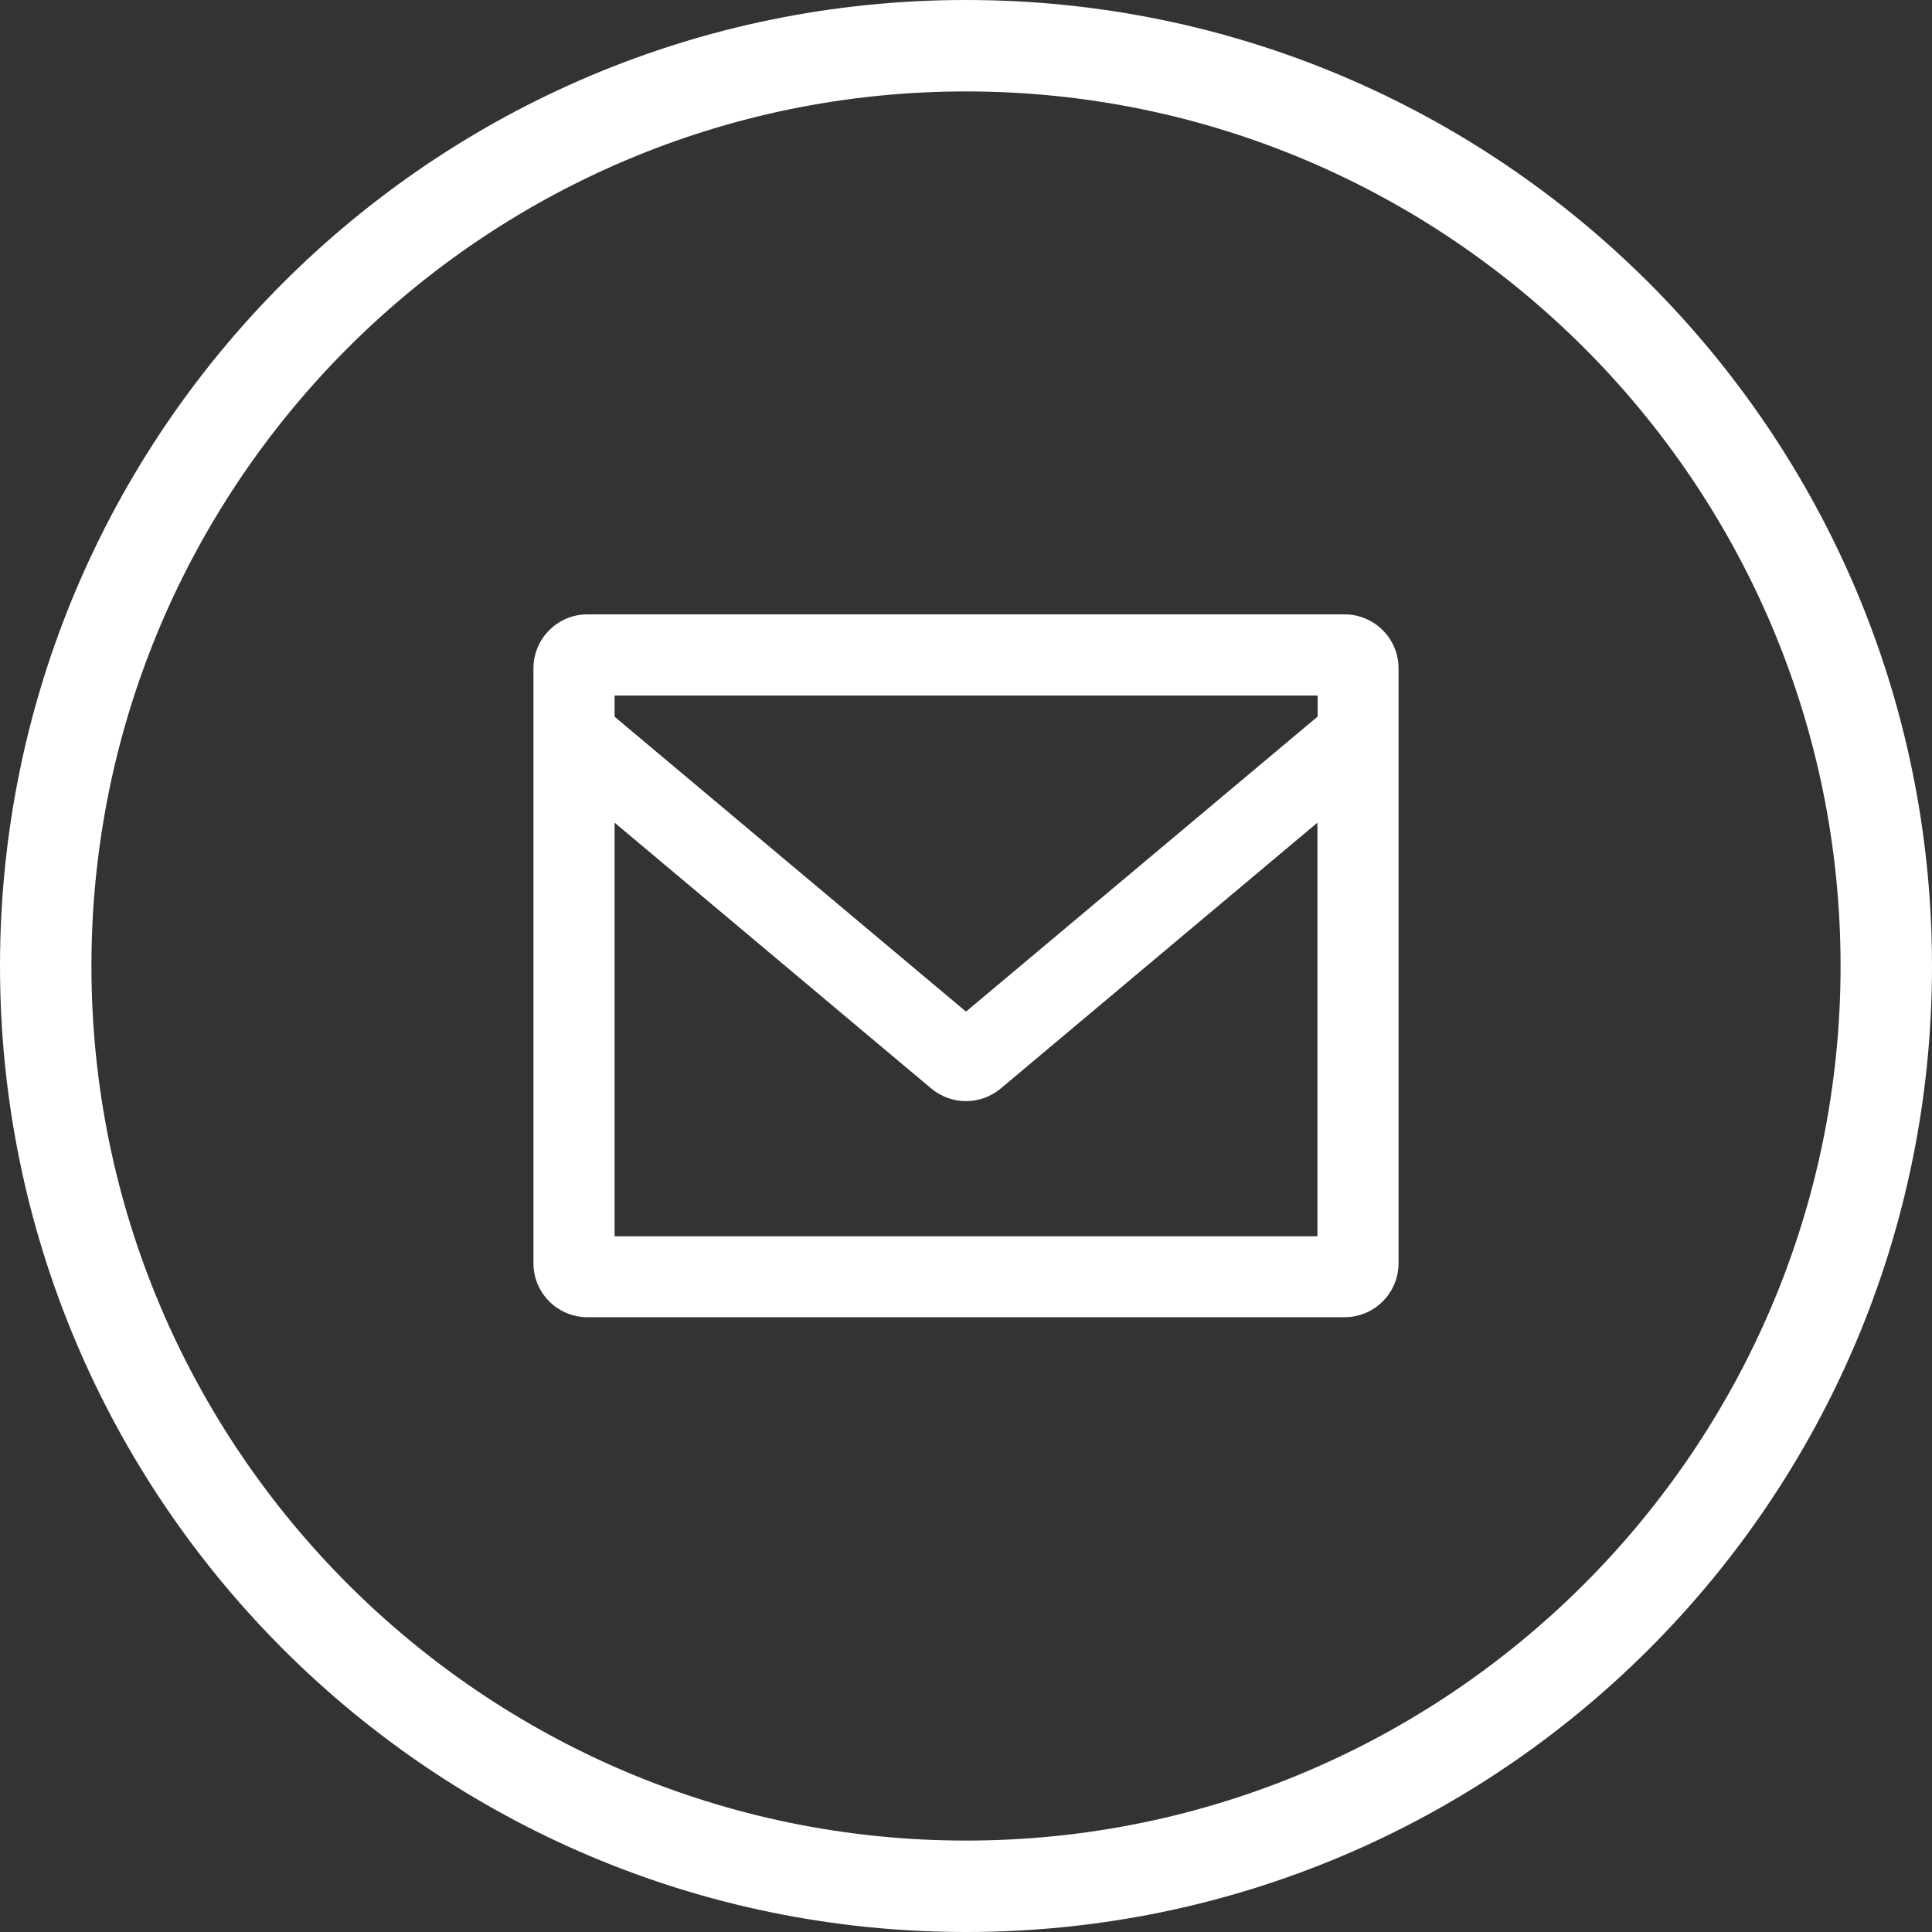
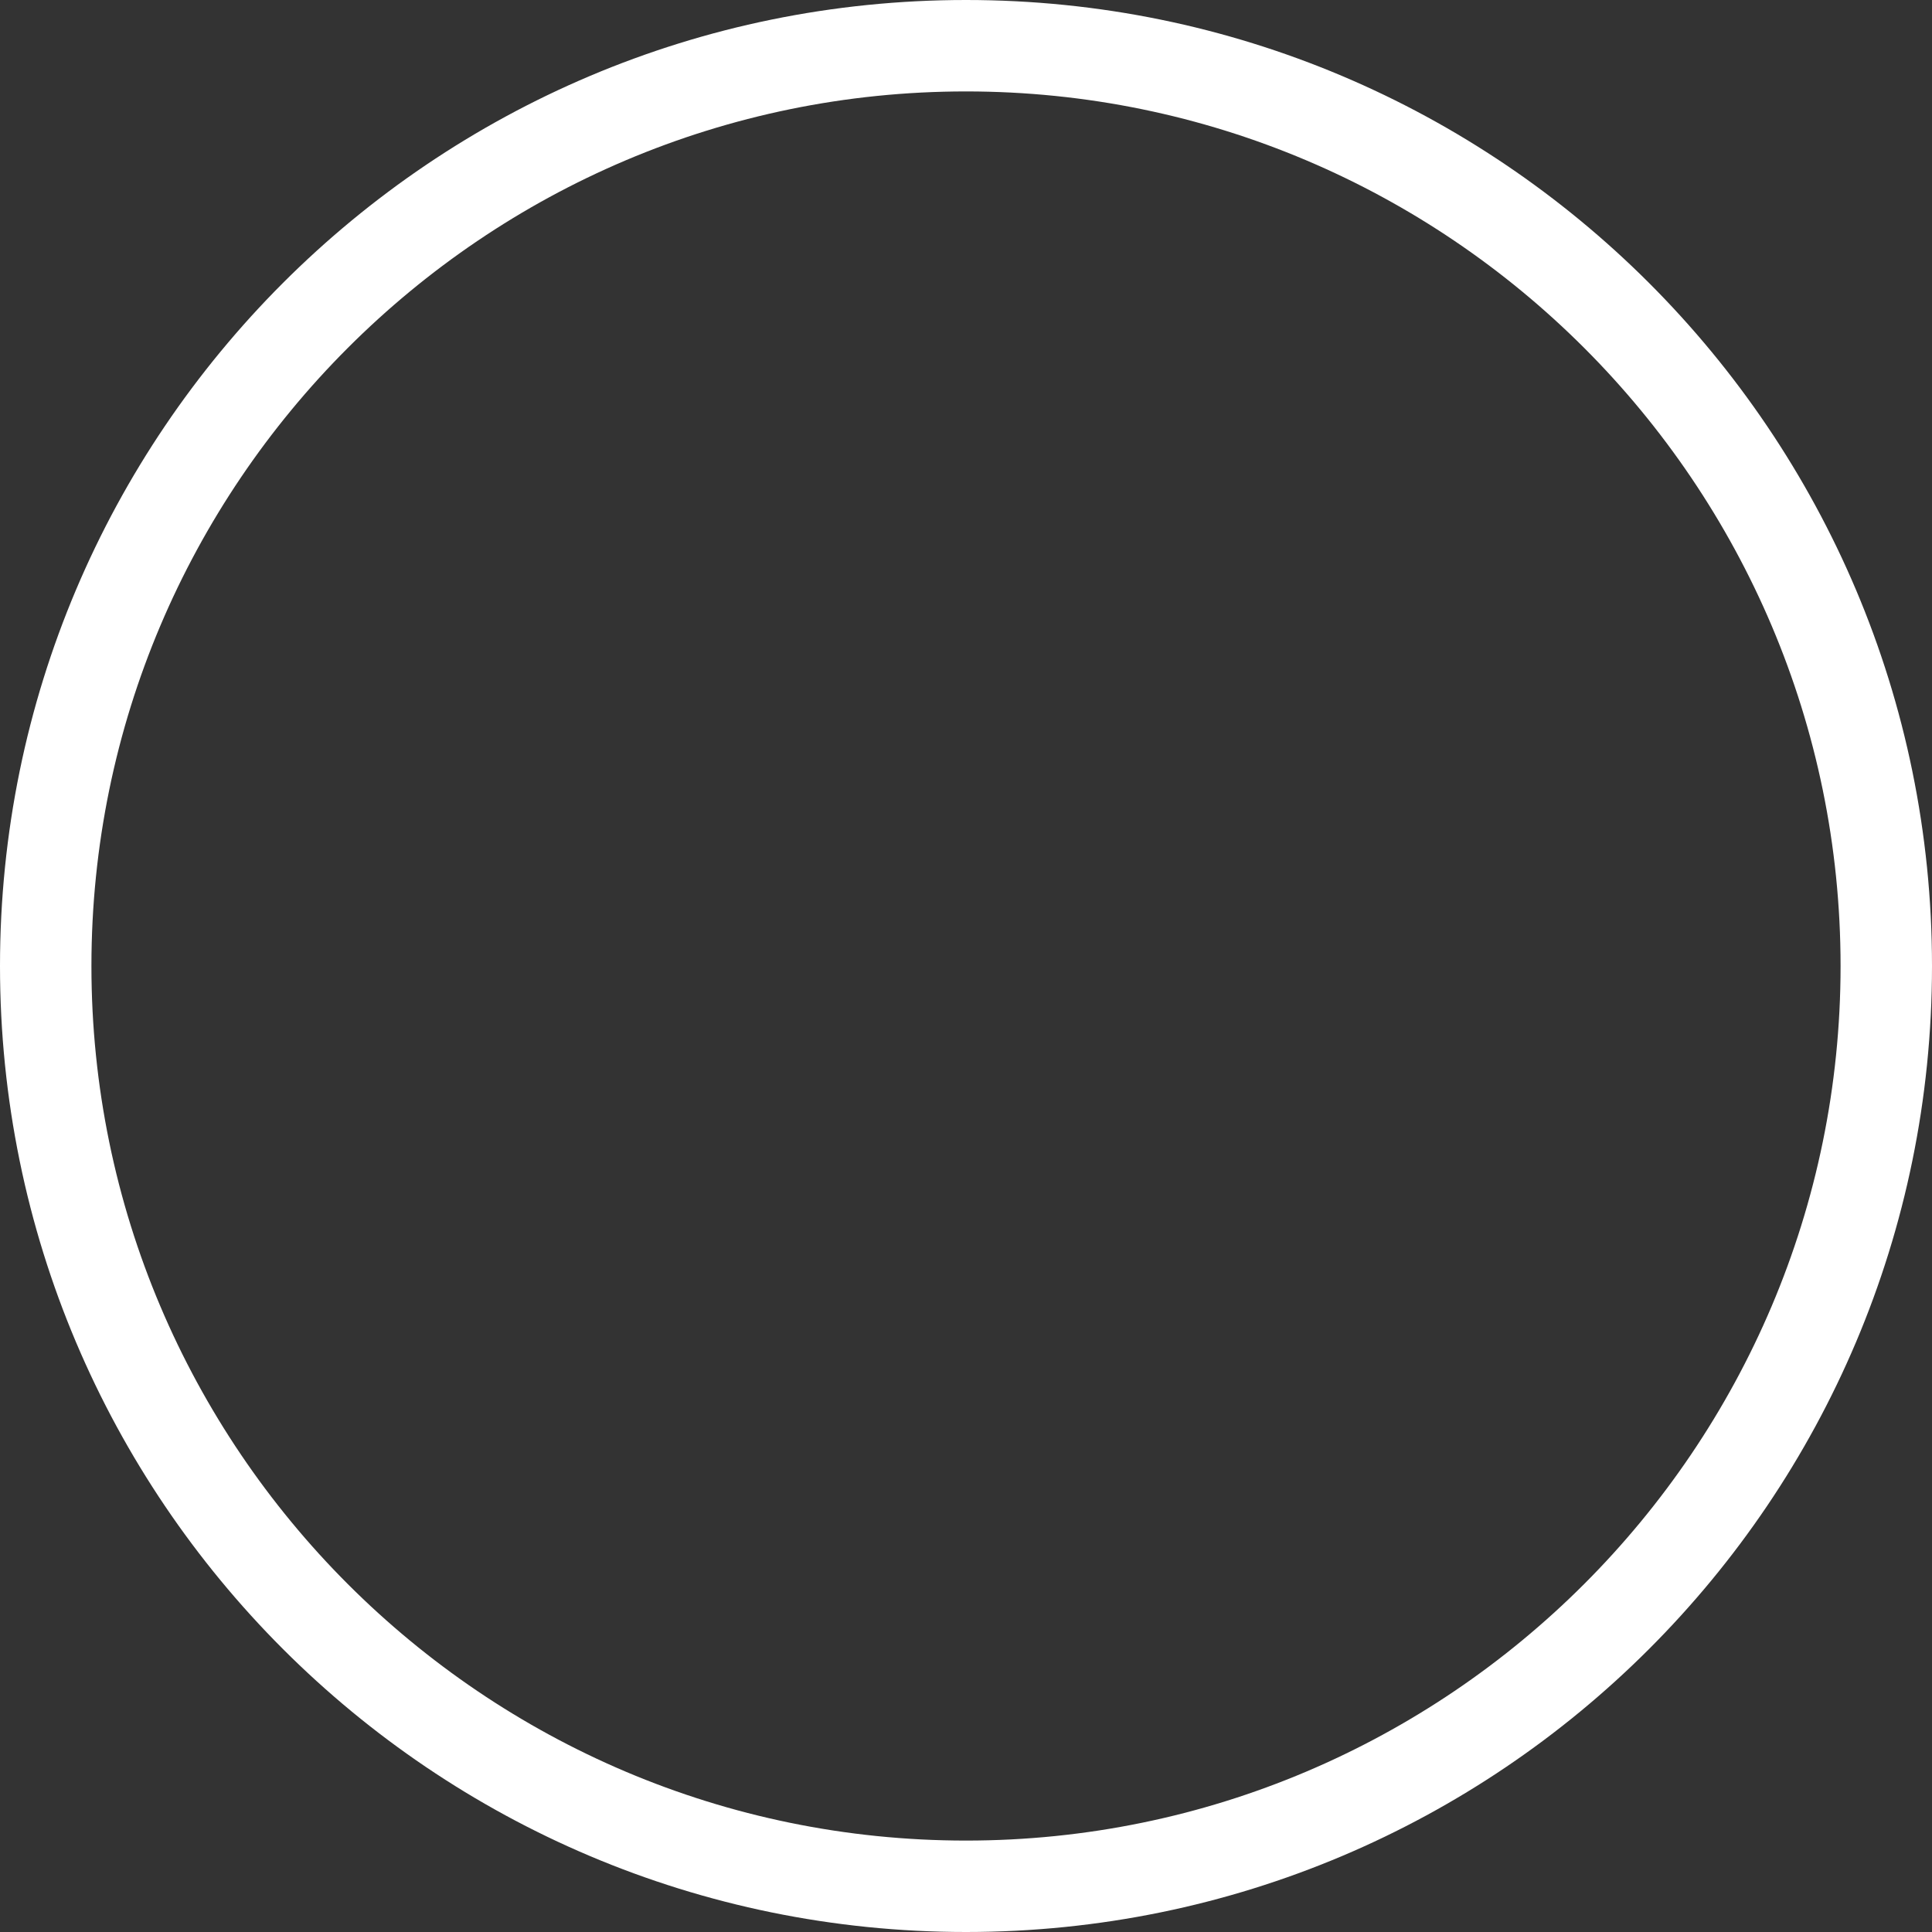
<svg xmlns="http://www.w3.org/2000/svg" id="_レイヤー_2" data-name="レイヤー 2" viewBox="0 0 91.92 91.92">
  <rect x="0" y="0" width="91.92" height="91.92" fill="#333333" stroke="none" />
  <defs>
    <style>
      .cls-1 {
        fill: none;
      }

      .cls-2 {
        fill: #fff;
      }
    </style>
  </defs>
  <g id="_饑1" data-name="ﾑ饑1">
    <g id="Mail">
-       <path class="cls-2" d="M63.97,29.23H27.95c-1.42,0-2.57,1.15-2.57,2.57v28.3c0,1.42,1.15,2.57,2.57,2.57h36.02c1.42,0,2.57-1.15,2.57-2.57v-28.3c0-1.42-1.15-2.57-2.57-2.57ZM62.68,58.82H29.24v-19.68l15.07,12.65c.48.4,1.07.6,1.65.6s1.17-.2,1.65-.6l15.07-12.65v19.68ZM62.68,34.1l-16.72,14.03-16.72-14.03v-1.01h33.45v1.01Z" />
-     </g>
-     <path class="cls-1" d="M45.96,4.35C23.01,4.35,4.35,23.01,4.35,45.96s18.67,41.61,41.61,41.61,41.61-18.67,41.61-41.61S68.91,4.35,45.96,4.35Z" />
+       </g>
    <path class="cls-2" d="M45.96,0C20.58,0,0,20.58,0,45.96s20.58,45.96,45.96,45.96,45.96-20.58,45.96-45.96S71.34,0,45.96,0ZM45.96,87.57c-22.95,0-41.61-18.67-41.61-41.61S23.01,4.35,45.96,4.35s41.61,18.67,41.61,41.61-18.67,41.61-41.61,41.61Z" />
  </g>
</svg>